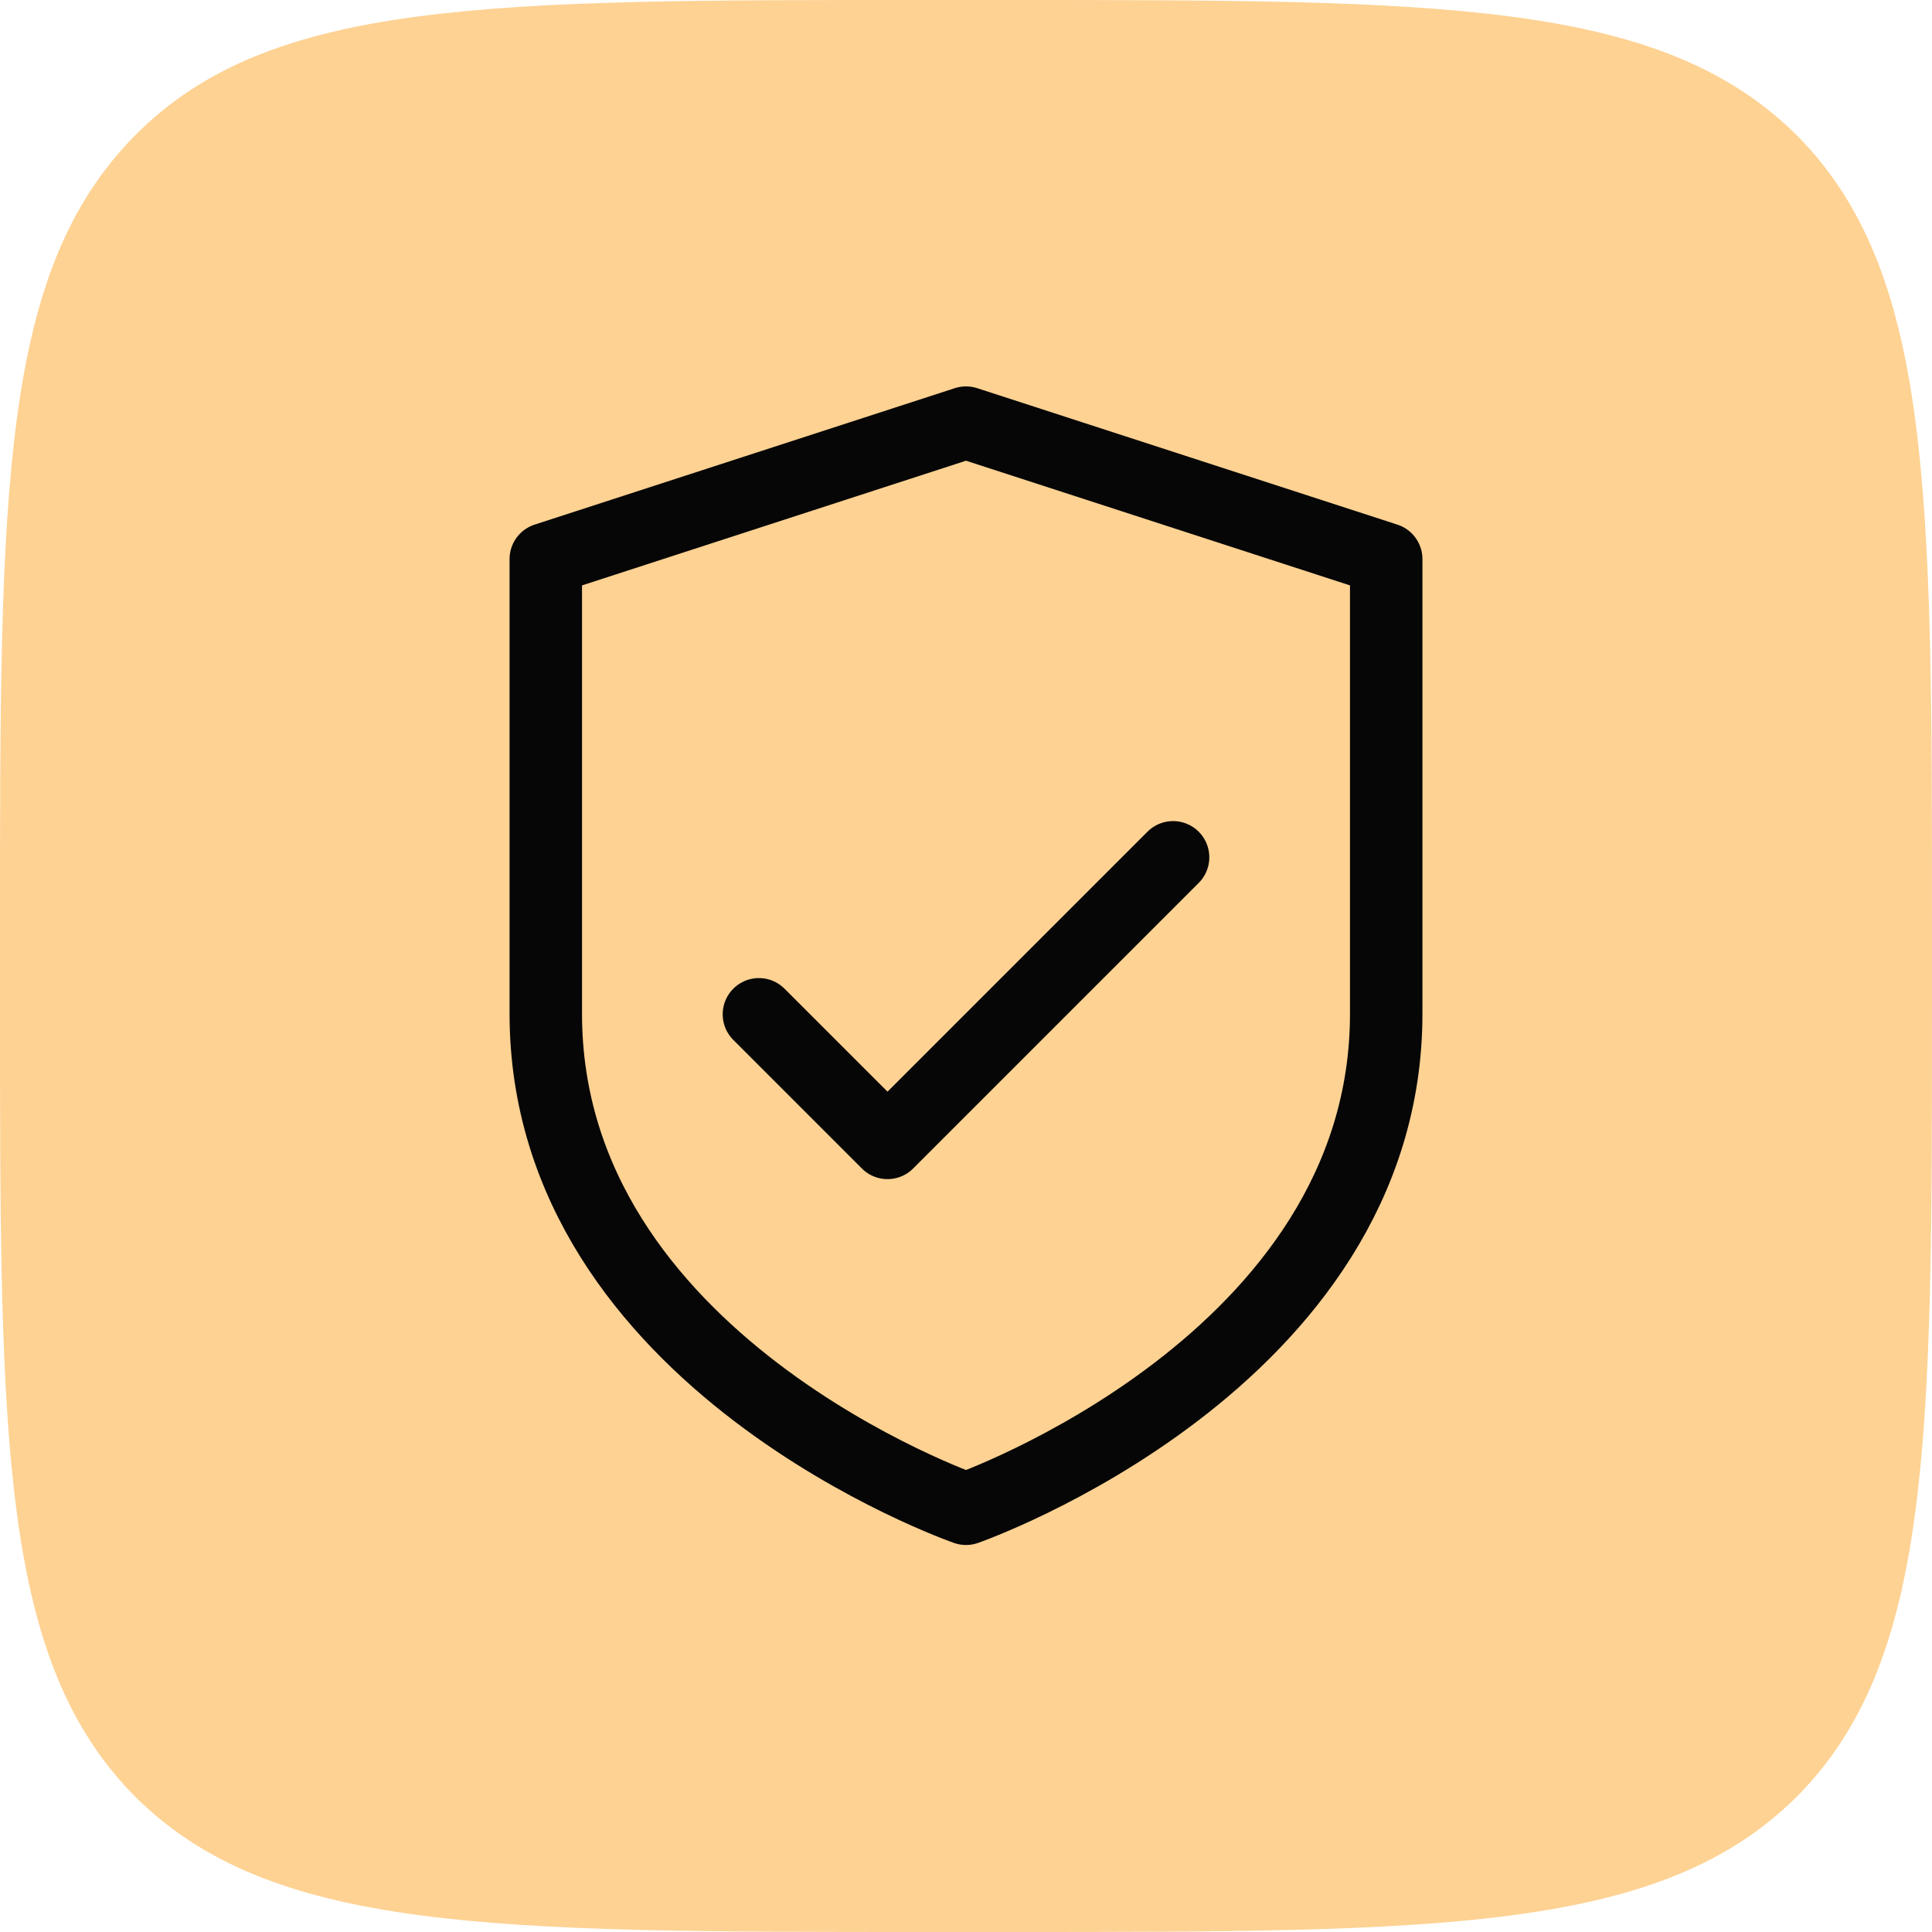
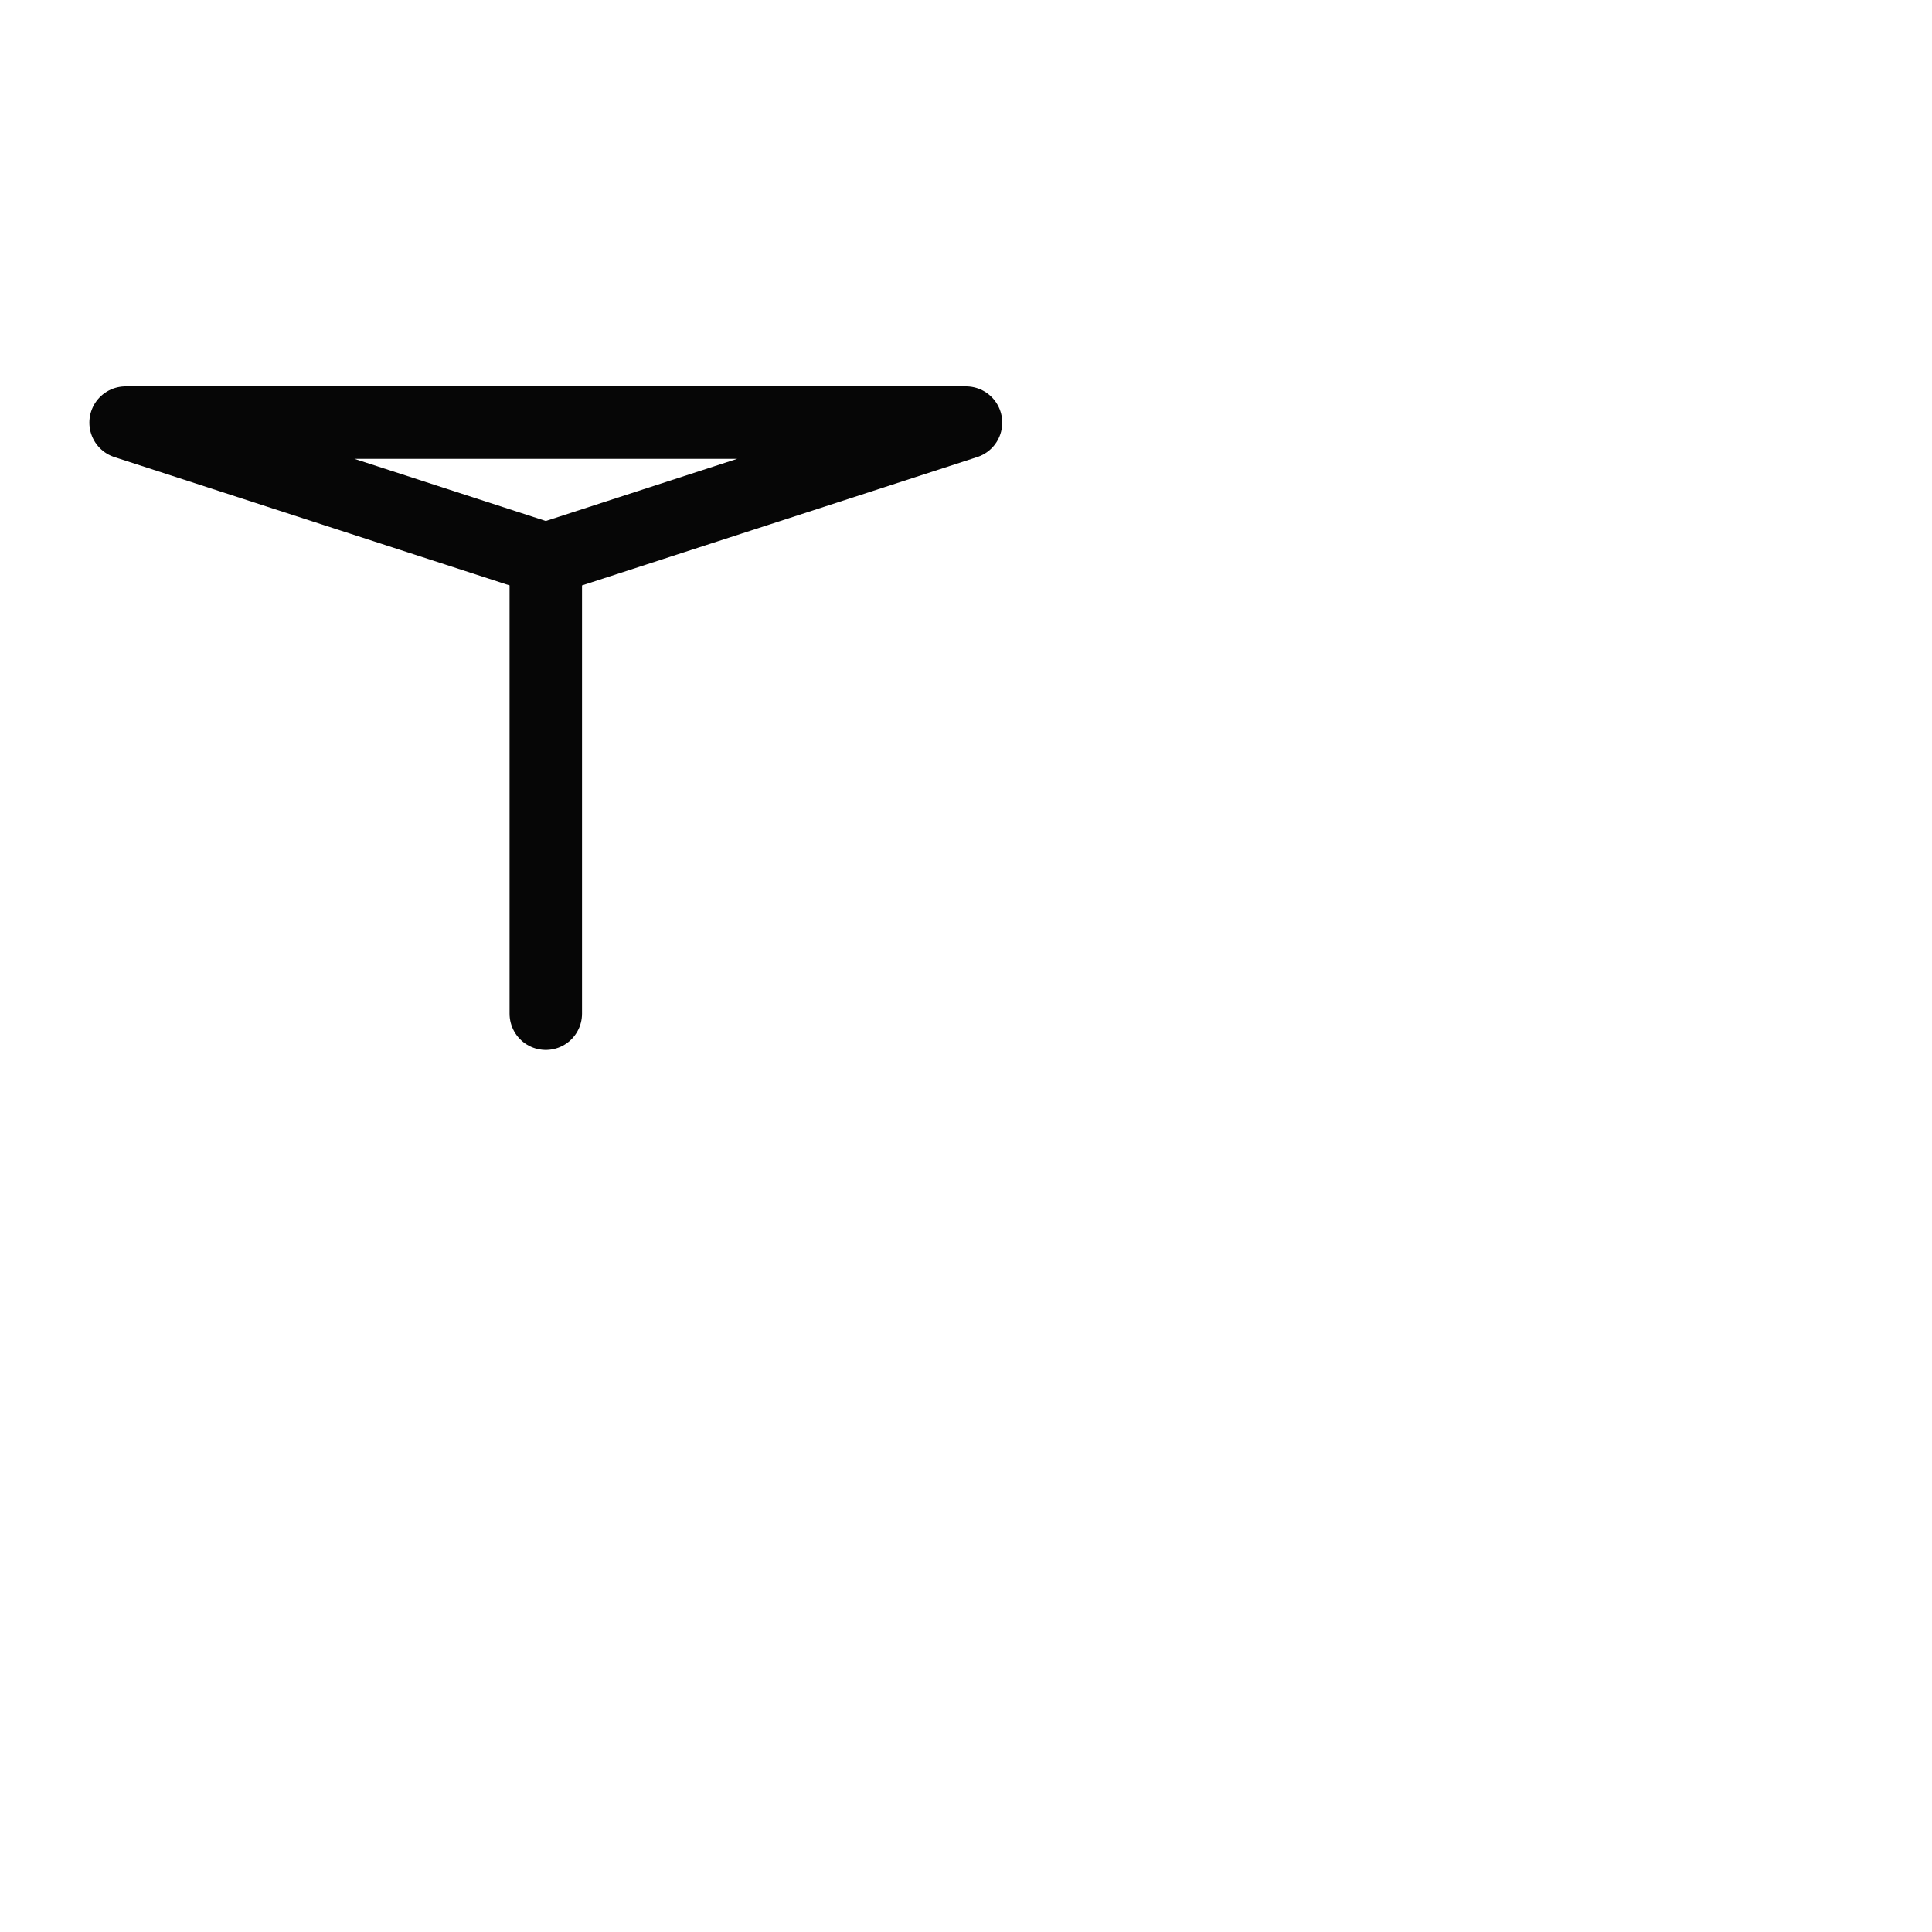
<svg xmlns="http://www.w3.org/2000/svg" id="_Слой_1" data-name="Слой 1" viewBox="0 0 32 32">
  <defs>
    <style> .cls-1 { fill: none; stroke: #060606; stroke-linecap: round; stroke-linejoin: round; stroke-width: 1.2px; } .cls-2 { fill: #fed293; } </style>
  </defs>
-   <path class="cls-2" d="M0,15.36C0,8.12,0,4.5,2.24,2.24S8.12,0,15.36,0h1.28C23.88,0,27.5,0,29.76,2.24c2.24,2.26,2.24,5.88,2.24,13.12v1.28c0,7.24,0,10.86-2.24,13.12-2.26,2.24-5.88,2.24-13.12,2.24h-1.28c-7.24,0-10.86,0-13.12-2.24C0,27.5,0,23.88,0,16.64v-1.28Z" />
  <g>
-     <path class="cls-1" d="M16,7l-6.96,2.26v7.53c0,5.78,6.96,8.2,6.96,8.2,0,0,6.96-2.43,6.96-8.2v-7.53l-6.96-2.26Z" />
-     <polyline class="cls-1" points="12.57 16.8 14.7 18.93 19.43 14.2" />
+     <path class="cls-1" d="M16,7l-6.96,2.26v7.53v-7.53l-6.96-2.26Z" />
  </g>
</svg>